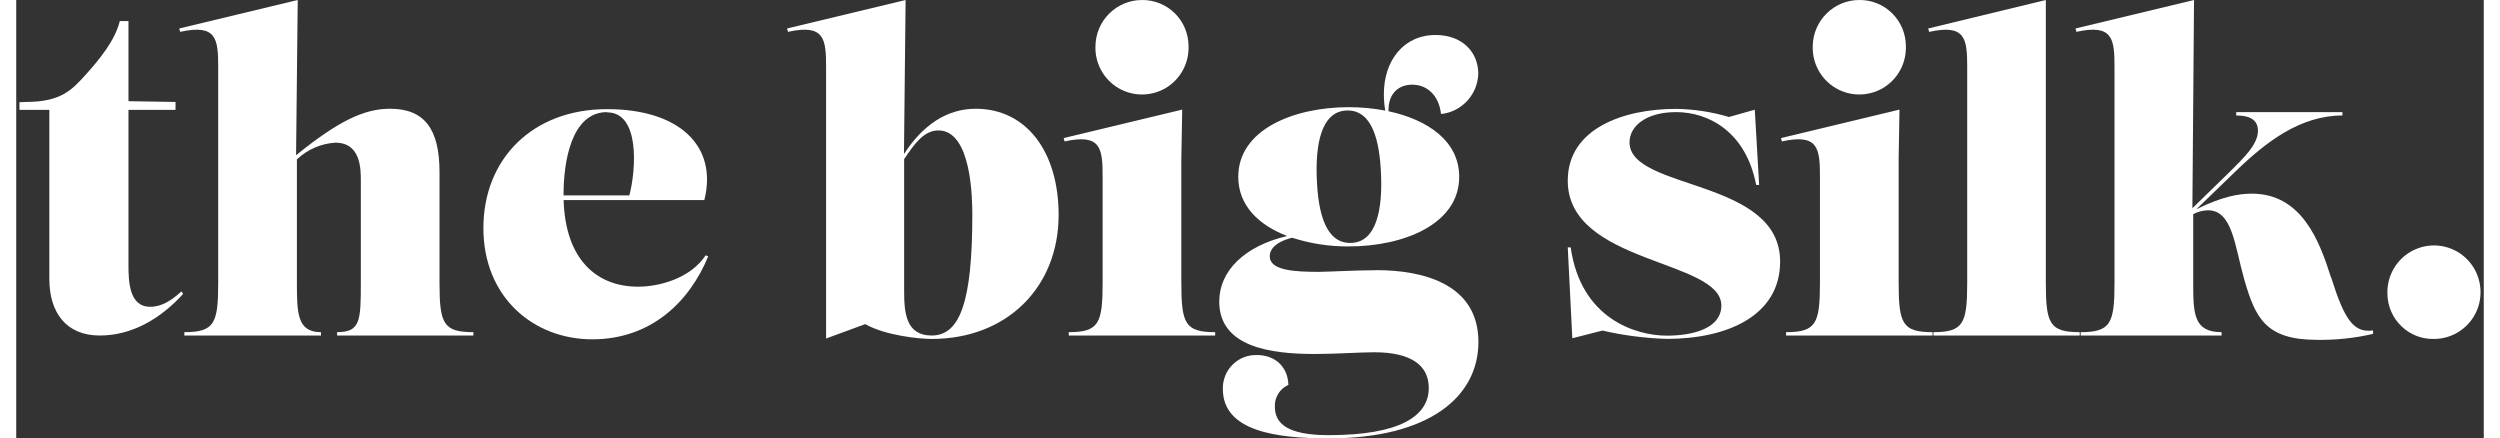
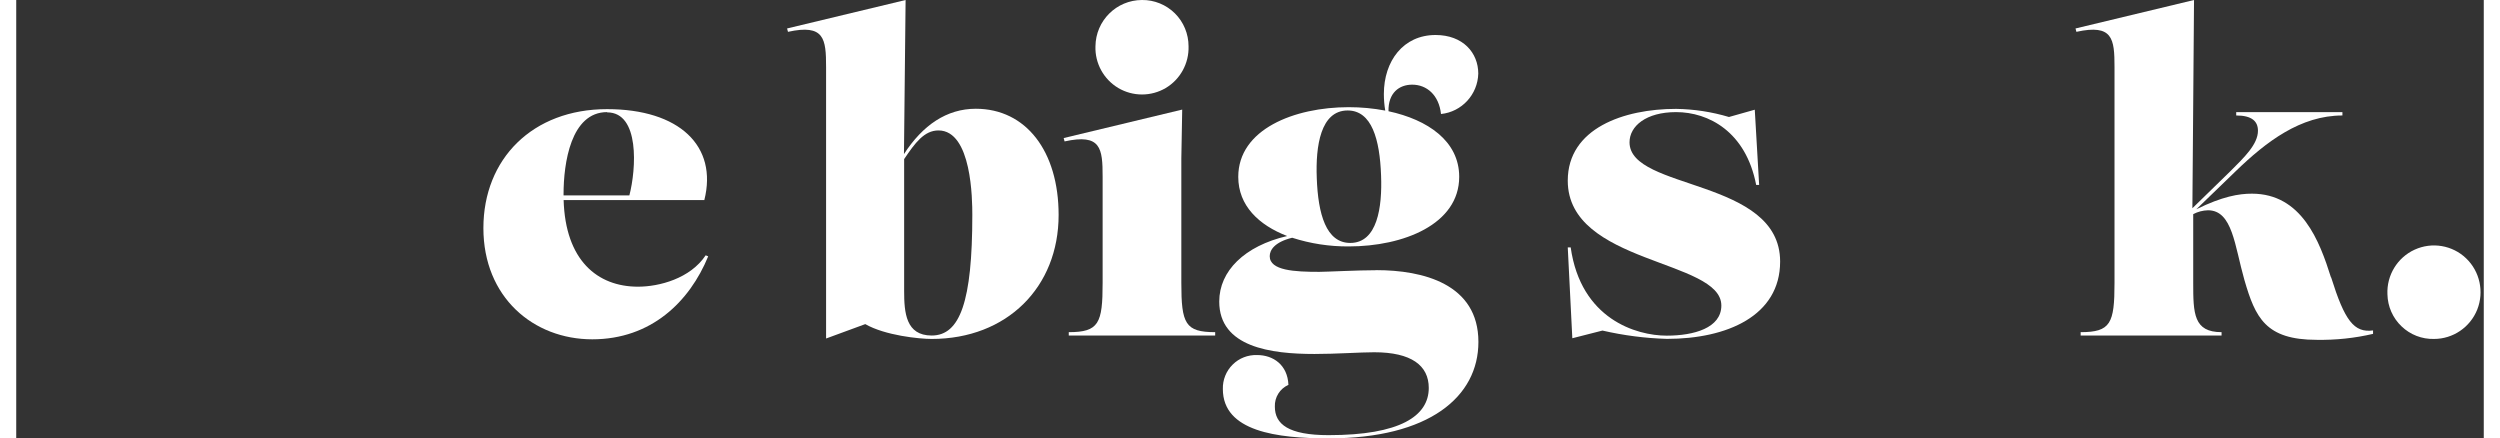
<svg xmlns="http://www.w3.org/2000/svg" width="154px" height="27px" viewBox="0 0 152 27" version="1.1">
  <rect x="0" y="0" width="152" height="27" fill="#333333" stroke="none" />
  <g id="surface1">
-     <path style=" stroke:none;fill-rule:nonzero;fill:rgb(100%,100%,100%);fill-opacity:1;" d="M 26.074 17.426 C 26.074 19.938 26.309 20.461 28.16 20.461 L 28.16 20.668 L 19.766 20.668 L 19.766 20.461 C 21.199 20.461 21.227 19.754 21.227 17.426 L 21.227 11.121 C 21.227 10.414 21.227 8.789 19.66 8.789 C 18.773 8.84 17.934 9.207 17.289 9.82 L 17.289 17.426 C 17.289 19.309 17.316 20.461 18.773 20.461 L 18.773 20.668 L 10.355 20.668 L 10.355 20.461 C 12.207 20.461 12.441 19.922 12.441 17.426 L 12.441 4.133 C 12.441 2.383 12.336 1.469 10.094 1.961 L 10.043 1.754 L 17.34 0 L 17.238 9.562 C 19.852 7.445 21.438 6.699 23.023 6.699 C 25.137 6.699 26.074 7.93 26.074 10.598 Z M 26.074 17.426 " />
    <path style=" stroke:none;fill-rule:nonzero;fill:rgb(100%,100%,100%);fill-opacity:1;" d="M 42.625 15.789 C 41.477 18.59 39.105 20.902 35.484 20.902 C 31.859 20.902 28.777 18.312 28.777 14.051 C 28.777 9.785 31.805 6.723 36.395 6.723 C 40.852 6.723 43.223 9 42.387 12.324 L 33.719 12.324 C 33.828 16.031 35.793 17.66 38.301 17.66 C 39.602 17.66 41.52 17.16 42.469 15.727 Z M 36.398 6.906 C 34.156 6.906 33.715 10.07 33.715 11.957 L 33.715 12.035 L 37.77 12.035 C 38.191 10.418 38.418 6.922 36.402 6.922 Z M 36.398 6.906 " />
    <path style=" stroke:none;fill-rule:nonzero;fill:rgb(100%,100%,100%);fill-opacity:1;" d="M 59.105 6.699 C 62.203 6.699 64.211 9.316 64.211 13.242 C 64.211 17.688 61.031 20.879 56.391 20.879 C 55.637 20.879 53.523 20.668 52.301 19.965 L 49.887 20.852 L 49.887 4.133 C 49.887 2.383 49.781 1.469 47.539 1.961 L 47.484 1.754 L 54.785 0 L 54.684 9.492 C 55.84 7.707 57.316 6.699 59.113 6.699 Z M 56.391 20.668 C 58.137 20.668 58.895 18.578 58.895 13.242 C 58.895 12.324 58.867 8.035 56.809 8.035 C 55.93 8.035 55.363 8.809 54.695 9.801 L 54.695 17.922 C 54.695 19.258 54.801 20.668 56.391 20.668 Z M 56.391 20.668 " />
    <path style=" stroke:none;fill-rule:nonzero;fill:rgb(100%,100%,100%);fill-opacity:1;" d="M 64.836 20.668 L 64.836 20.461 C 66.688 20.461 66.922 19.922 66.922 17.426 L 66.922 10.887 C 66.922 9.133 66.82 8.219 64.578 8.711 L 64.523 8.504 L 71.824 6.75 L 71.77 9.762 L 71.77 17.426 C 71.77 19.938 72.008 20.461 73.855 20.461 L 73.855 20.668 Z M 66.48 2.852 C 66.496 1.273 67.773 0.004 69.348 0 C 70.105 -0.008 70.836 0.289 71.375 0.824 C 71.914 1.359 72.215 2.09 72.215 2.852 C 72.246 3.902 71.707 4.887 70.809 5.422 C 69.906 5.953 68.789 5.953 67.887 5.422 C 66.988 4.887 66.445 3.902 66.48 2.852 Z M 66.48 2.852 " />
    <path style=" stroke:none;fill-rule:nonzero;fill:rgb(100%,100%,100%);fill-opacity:1;" d="M 83.789 16.641 C 86.633 16.641 90.07 17.477 90.07 21.062 C 90.07 24.438 87.047 27.004 80.844 27.004 C 77.664 27.004 74.328 26.582 74.328 23.965 C 74.312 23.402 74.531 22.855 74.93 22.461 C 75.328 22.062 75.875 21.852 76.438 21.871 C 77.43 21.871 78.316 22.477 78.367 23.707 C 77.84 23.941 77.508 24.473 77.531 25.051 C 77.531 26.129 78.367 26.805 80.844 26.805 C 85.25 26.805 87.012 25.625 87.012 23.898 C 87.012 22.512 85.938 21.699 83.648 21.699 C 82.789 21.699 81.301 21.805 79.973 21.805 C 77.289 21.805 74.105 21.387 74.105 18.574 C 74.105 16.691 75.664 15.152 78.289 14.539 C 76.543 13.867 75.277 12.668 75.277 10.895 C 75.277 7.965 78.723 6.602 82.082 6.602 C 82.836 6.602 83.59 6.672 84.332 6.812 C 84.273 6.477 84.246 6.133 84.246 5.793 C 84.246 3.754 85.445 2.156 87.43 2.156 C 89.121 2.156 90.062 3.254 90.062 4.535 C 90.027 5.824 89.047 6.891 87.766 7.023 C 87.637 5.844 86.879 5.215 85.992 5.215 C 85.188 5.215 84.508 5.723 84.531 6.852 C 86.945 7.371 88.887 8.688 88.887 10.891 C 88.887 13.82 85.445 15.18 82.082 15.18 C 80.898 15.188 79.723 15.008 78.598 14.645 C 77.523 14.91 77.215 15.395 77.215 15.781 C 77.215 16.668 78.75 16.746 80.266 16.746 C 80.684 16.746 82.637 16.645 83.781 16.645 Z M 80.113 10.965 C 80.191 13.188 80.688 14.965 82.176 14.965 C 83.844 14.965 84.152 12.77 84.074 10.809 C 83.996 8.582 83.5 6.805 82.016 6.805 C 80.348 6.805 80.035 9 80.113 10.965 Z M 80.113 10.965 " />
    <path style=" stroke:none;fill-rule:nonzero;fill:rgb(100%,100%,100%);fill-opacity:1;" d="M 97.711 20.363 L 95.855 20.836 L 95.574 15.238 L 95.754 15.238 C 96.379 19.656 99.793 20.676 101.672 20.676 C 103.34 20.676 105.035 20.207 105.035 18.82 C 105.035 15.969 95.574 16.281 95.574 11.129 C 95.574 7.898 99.039 6.707 102.246 6.707 C 103.348 6.723 104.445 6.891 105.504 7.207 L 107.094 6.758 L 107.363 11.391 L 107.18 11.391 C 106.547 8.113 104.25 6.906 102.246 6.906 C 100.395 6.906 99.379 7.77 99.379 8.766 C 99.379 11.746 108.656 10.961 108.656 16.113 C 108.656 19.465 105.371 20.875 101.684 20.875 C 100.348 20.836 99.016 20.664 97.711 20.363 Z M 97.711 20.363 " />
-     <path style=" stroke:none;fill-rule:nonzero;fill:rgb(100%,100%,100%);fill-opacity:1;" d="M 109.023 20.668 L 109.023 20.461 C 110.875 20.461 111.109 19.922 111.109 17.426 L 111.109 10.887 C 111.109 9.133 111.004 8.219 108.762 8.711 L 108.711 8.504 L 116.008 6.75 L 115.957 9.762 L 115.957 17.426 C 115.957 19.938 116.191 20.461 118.043 20.461 L 118.043 20.668 Z M 110.664 2.852 C 110.68 1.273 111.961 0 113.535 0 C 114.293 -0.008 115.023 0.289 115.562 0.824 C 116.102 1.363 116.402 2.09 116.402 2.852 C 116.434 3.902 115.895 4.887 114.992 5.422 C 114.094 5.953 112.973 5.953 112.074 5.422 C 111.172 4.887 110.633 3.902 110.664 2.852 Z M 110.664 2.852 " />
-     <path style=" stroke:none;fill-rule:nonzero;fill:rgb(100%,100%,100%);fill-opacity:1;" d="M 118.098 20.668 L 118.098 20.461 C 119.945 20.461 120.18 19.922 120.18 17.426 L 120.18 4.133 C 120.18 2.383 120.074 1.469 117.832 1.965 L 117.781 1.754 L 125.023 0 L 125.023 17.426 C 125.023 19.938 125.258 20.461 127.109 20.461 L 127.109 20.668 Z M 118.098 20.668 " />
    <path style=" stroke:none;fill-rule:nonzero;fill:rgb(100%,100%,100%);fill-opacity:1;" d="M 142.598 17.086 C 143.434 19.754 144.008 20.512 145.18 20.355 L 145.18 20.566 C 144.043 20.832 142.879 20.953 141.715 20.934 C 138.559 20.934 137.93 19.57 137.254 17.242 C 136.656 15.152 136.527 12.953 135.012 12.953 C 134.695 12.961 134.383 13.043 134.102 13.191 L 134.102 17.426 C 134.102 19.309 134.125 20.461 135.848 20.461 L 135.848 20.668 L 127.168 20.668 L 127.168 20.461 C 129.016 20.461 129.254 19.922 129.254 17.426 L 129.254 4.133 C 129.254 2.383 129.148 1.469 126.906 1.961 L 126.852 1.754 L 134.152 0 L 134.051 12.828 L 136.395 10.543 C 137.23 9.707 138.09 8.895 138.09 8.055 C 138.09 7.48 137.727 7.113 136.75 7.113 L 136.75 6.906 L 143.293 6.906 L 143.293 7.113 C 140.711 7.113 138.598 8.73 136.723 10.543 L 134.293 12.891 C 135.902 12.098 136.918 11.93 137.715 11.93 C 140.789 11.93 141.887 14.859 142.586 17.082 Z M 142.598 17.086 " />
    <path style=" stroke:none;fill-rule:nonzero;fill:rgb(100%,100%,100%);fill-opacity:1;" d="M 146.066 18.133 C 146.012 16.957 146.676 15.867 147.742 15.379 C 148.809 14.891 150.066 15.102 150.914 15.914 C 151.762 16.727 152.031 17.977 151.598 19.07 C 151.16 20.164 150.105 20.879 148.934 20.879 C 148.191 20.898 147.469 20.617 146.934 20.102 C 146.395 19.59 146.082 18.879 146.066 18.133 Z M 146.066 18.133 " />
-     <path style=" stroke:none;fill-rule:nonzero;fill:rgb(100%,100%,100%);fill-opacity:1;" d="M 2.039 17.18 L 2.039 6.766 L 0.199 6.766 L 0.199 6.297 L 0.59 6.281 C 2.75 6.281 3.434 5.539 4.285 4.594 C 5.137 3.648 6.098 2.473 6.379 1.297 L 6.914 1.297 L 6.914 6.234 L 9.812 6.281 L 9.812 6.766 L 6.914 6.766 L 6.914 16.281 C 6.914 17.312 6.941 18.898 8.254 18.898 C 8.965 18.898 9.57 18.504 10.176 17.949 L 10.281 18.105 C 8.91 19.613 7.145 20.668 5.145 20.668 C 3.066 20.668 2.039 19.242 2.039 17.18 Z M 2.039 17.18 " />
  </g>
</svg>